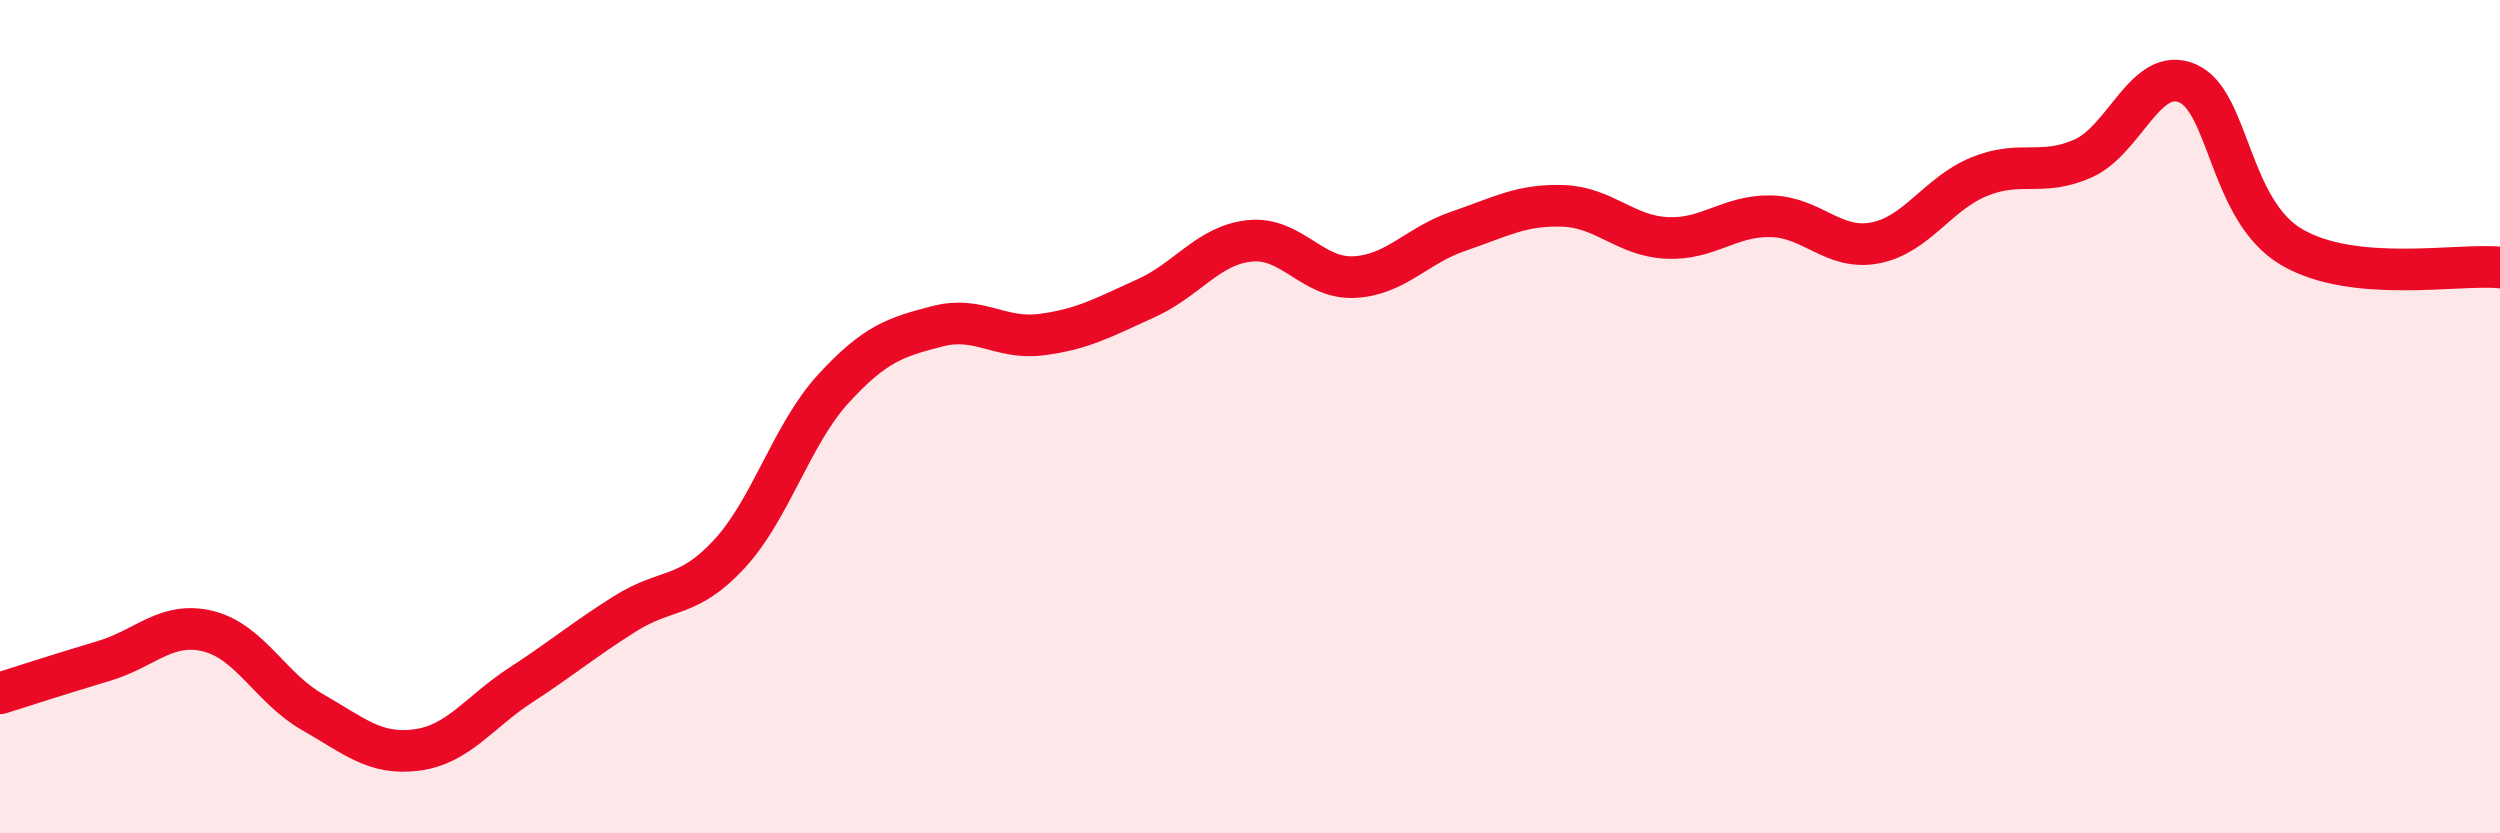
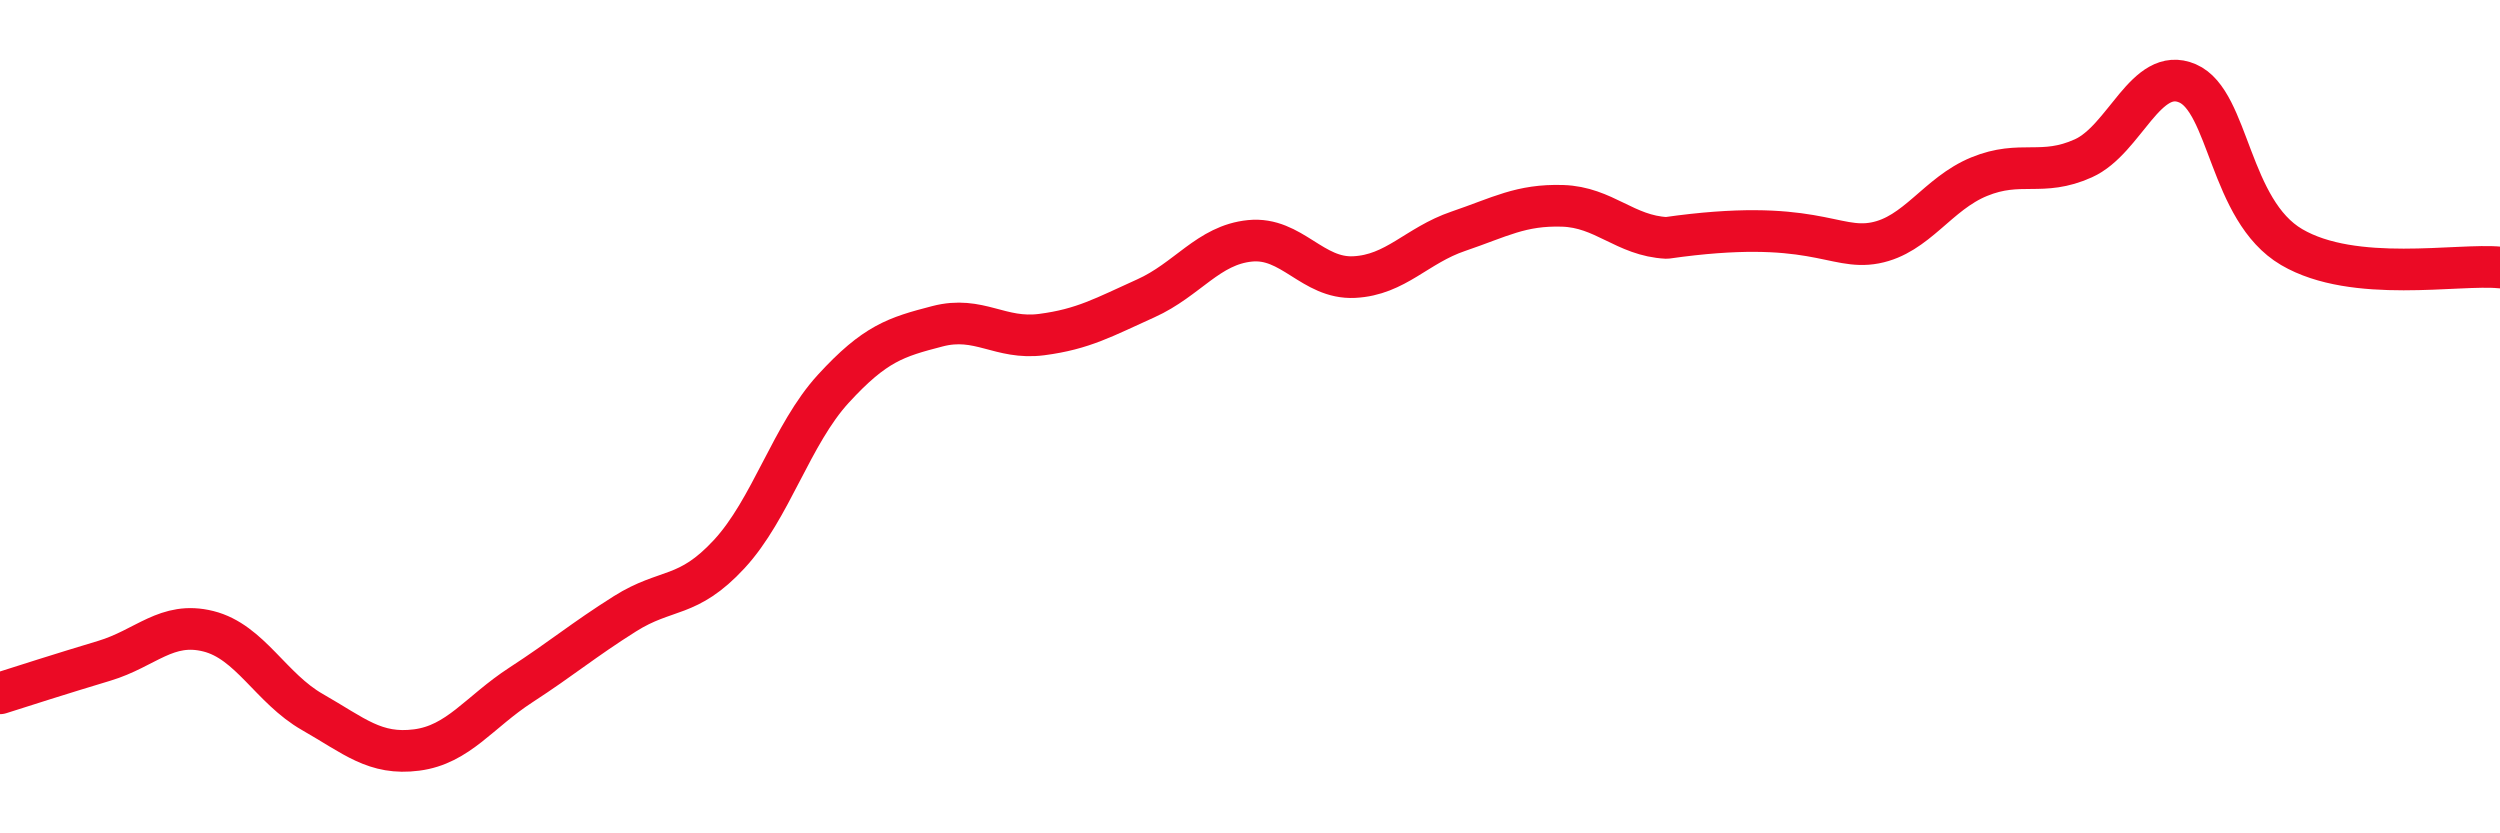
<svg xmlns="http://www.w3.org/2000/svg" width="60" height="20" viewBox="0 0 60 20">
-   <path d="M 0,16.64 C 0.5,16.48 1.5,16.16 2.5,15.86 C 3.5,15.56 4,14.9 5,15.15 C 6,15.4 6.5,16.52 7.5,17.09 C 8.5,17.66 9,18.13 10,18 C 11,17.87 11.5,17.09 12.5,16.44 C 13.5,15.79 14,15.36 15,14.73 C 16,14.1 16.5,14.38 17.5,13.3 C 18.5,12.22 19,10.42 20,9.33 C 21,8.24 21.5,8.09 22.5,7.83 C 23.5,7.57 24,8.16 25,8.03 C 26,7.9 26.5,7.61 27.5,7.16 C 28.5,6.71 29,5.88 30,5.78 C 31,5.68 31.5,6.7 32.5,6.65 C 33.5,6.6 34,5.89 35,5.55 C 36,5.21 36.5,4.91 37.5,4.94 C 38.5,4.97 39,5.66 40,5.71 C 41,5.76 41.5,5.17 42.5,5.19 C 43.5,5.21 44,6.02 45,5.83 C 46,5.64 46.5,4.65 47.5,4.24 C 48.5,3.83 49,4.25 50,3.8 C 51,3.35 51.5,1.57 52.5,2 C 53.5,2.43 53.5,5.05 55,5.93 C 56.5,6.81 59,6.32 60,6.42L60 20L0 20Z" fill="#EB0A25" opacity="0.1" stroke-linecap="round" stroke-linejoin="round" />
-   <path d="M 0,16.64 C 0.5,16.48 1.5,16.16 2.5,15.86 C 3.5,15.56 4,14.9 5,15.15 C 6,15.4 6.5,16.52 7.5,17.09 C 8.5,17.66 9,18.13 10,18 C 11,17.87 11.5,17.09 12.5,16.44 C 13.5,15.79 14,15.36 15,14.73 C 16,14.1 16.5,14.38 17.5,13.3 C 18.5,12.22 19,10.42 20,9.33 C 21,8.24 21.5,8.09 22.5,7.83 C 23.5,7.57 24,8.16 25,8.03 C 26,7.9 26.5,7.61 27.5,7.16 C 28.5,6.71 29,5.88 30,5.78 C 31,5.68 31.5,6.7 32.5,6.65 C 33.5,6.6 34,5.89 35,5.55 C 36,5.21 36.5,4.91 37.5,4.94 C 38.5,4.97 39,5.66 40,5.71 C 41,5.76 41.5,5.17 42.5,5.19 C 43.5,5.21 44,6.02 45,5.83 C 46,5.64 46.5,4.65 47.5,4.24 C 48.5,3.83 49,4.25 50,3.8 C 51,3.35 51.5,1.57 52.5,2 C 53.5,2.43 53.5,5.05 55,5.93 C 56.5,6.81 59,6.32 60,6.42" stroke="#EB0A25" stroke-width="1" fill="none" stroke-linecap="round" stroke-linejoin="round" />
+   <path d="M 0,16.64 C 0.5,16.48 1.5,16.16 2.5,15.86 C 3.5,15.56 4,14.9 5,15.15 C 6,15.4 6.5,16.52 7.5,17.09 C 8.5,17.66 9,18.13 10,18 C 11,17.87 11.5,17.09 12.5,16.44 C 13.5,15.79 14,15.36 15,14.73 C 16,14.1 16.5,14.38 17.5,13.3 C 18.5,12.22 19,10.42 20,9.33 C 21,8.24 21.5,8.09 22.5,7.83 C 23.5,7.57 24,8.16 25,8.03 C 26,7.9 26.5,7.61 27.5,7.16 C 28.5,6.71 29,5.88 30,5.78 C 31,5.68 31.5,6.7 32.5,6.65 C 33.5,6.6 34,5.89 35,5.55 C 36,5.21 36.5,4.91 37.5,4.94 C 38.5,4.97 39,5.66 40,5.71 C 43.5,5.21 44,6.02 45,5.83 C 46,5.64 46.5,4.65 47.5,4.24 C 48.5,3.83 49,4.25 50,3.8 C 51,3.35 51.5,1.57 52.5,2 C 53.5,2.43 53.5,5.05 55,5.93 C 56.5,6.81 59,6.32 60,6.42" stroke="#EB0A25" stroke-width="1" fill="none" stroke-linecap="round" stroke-linejoin="round" />
</svg>